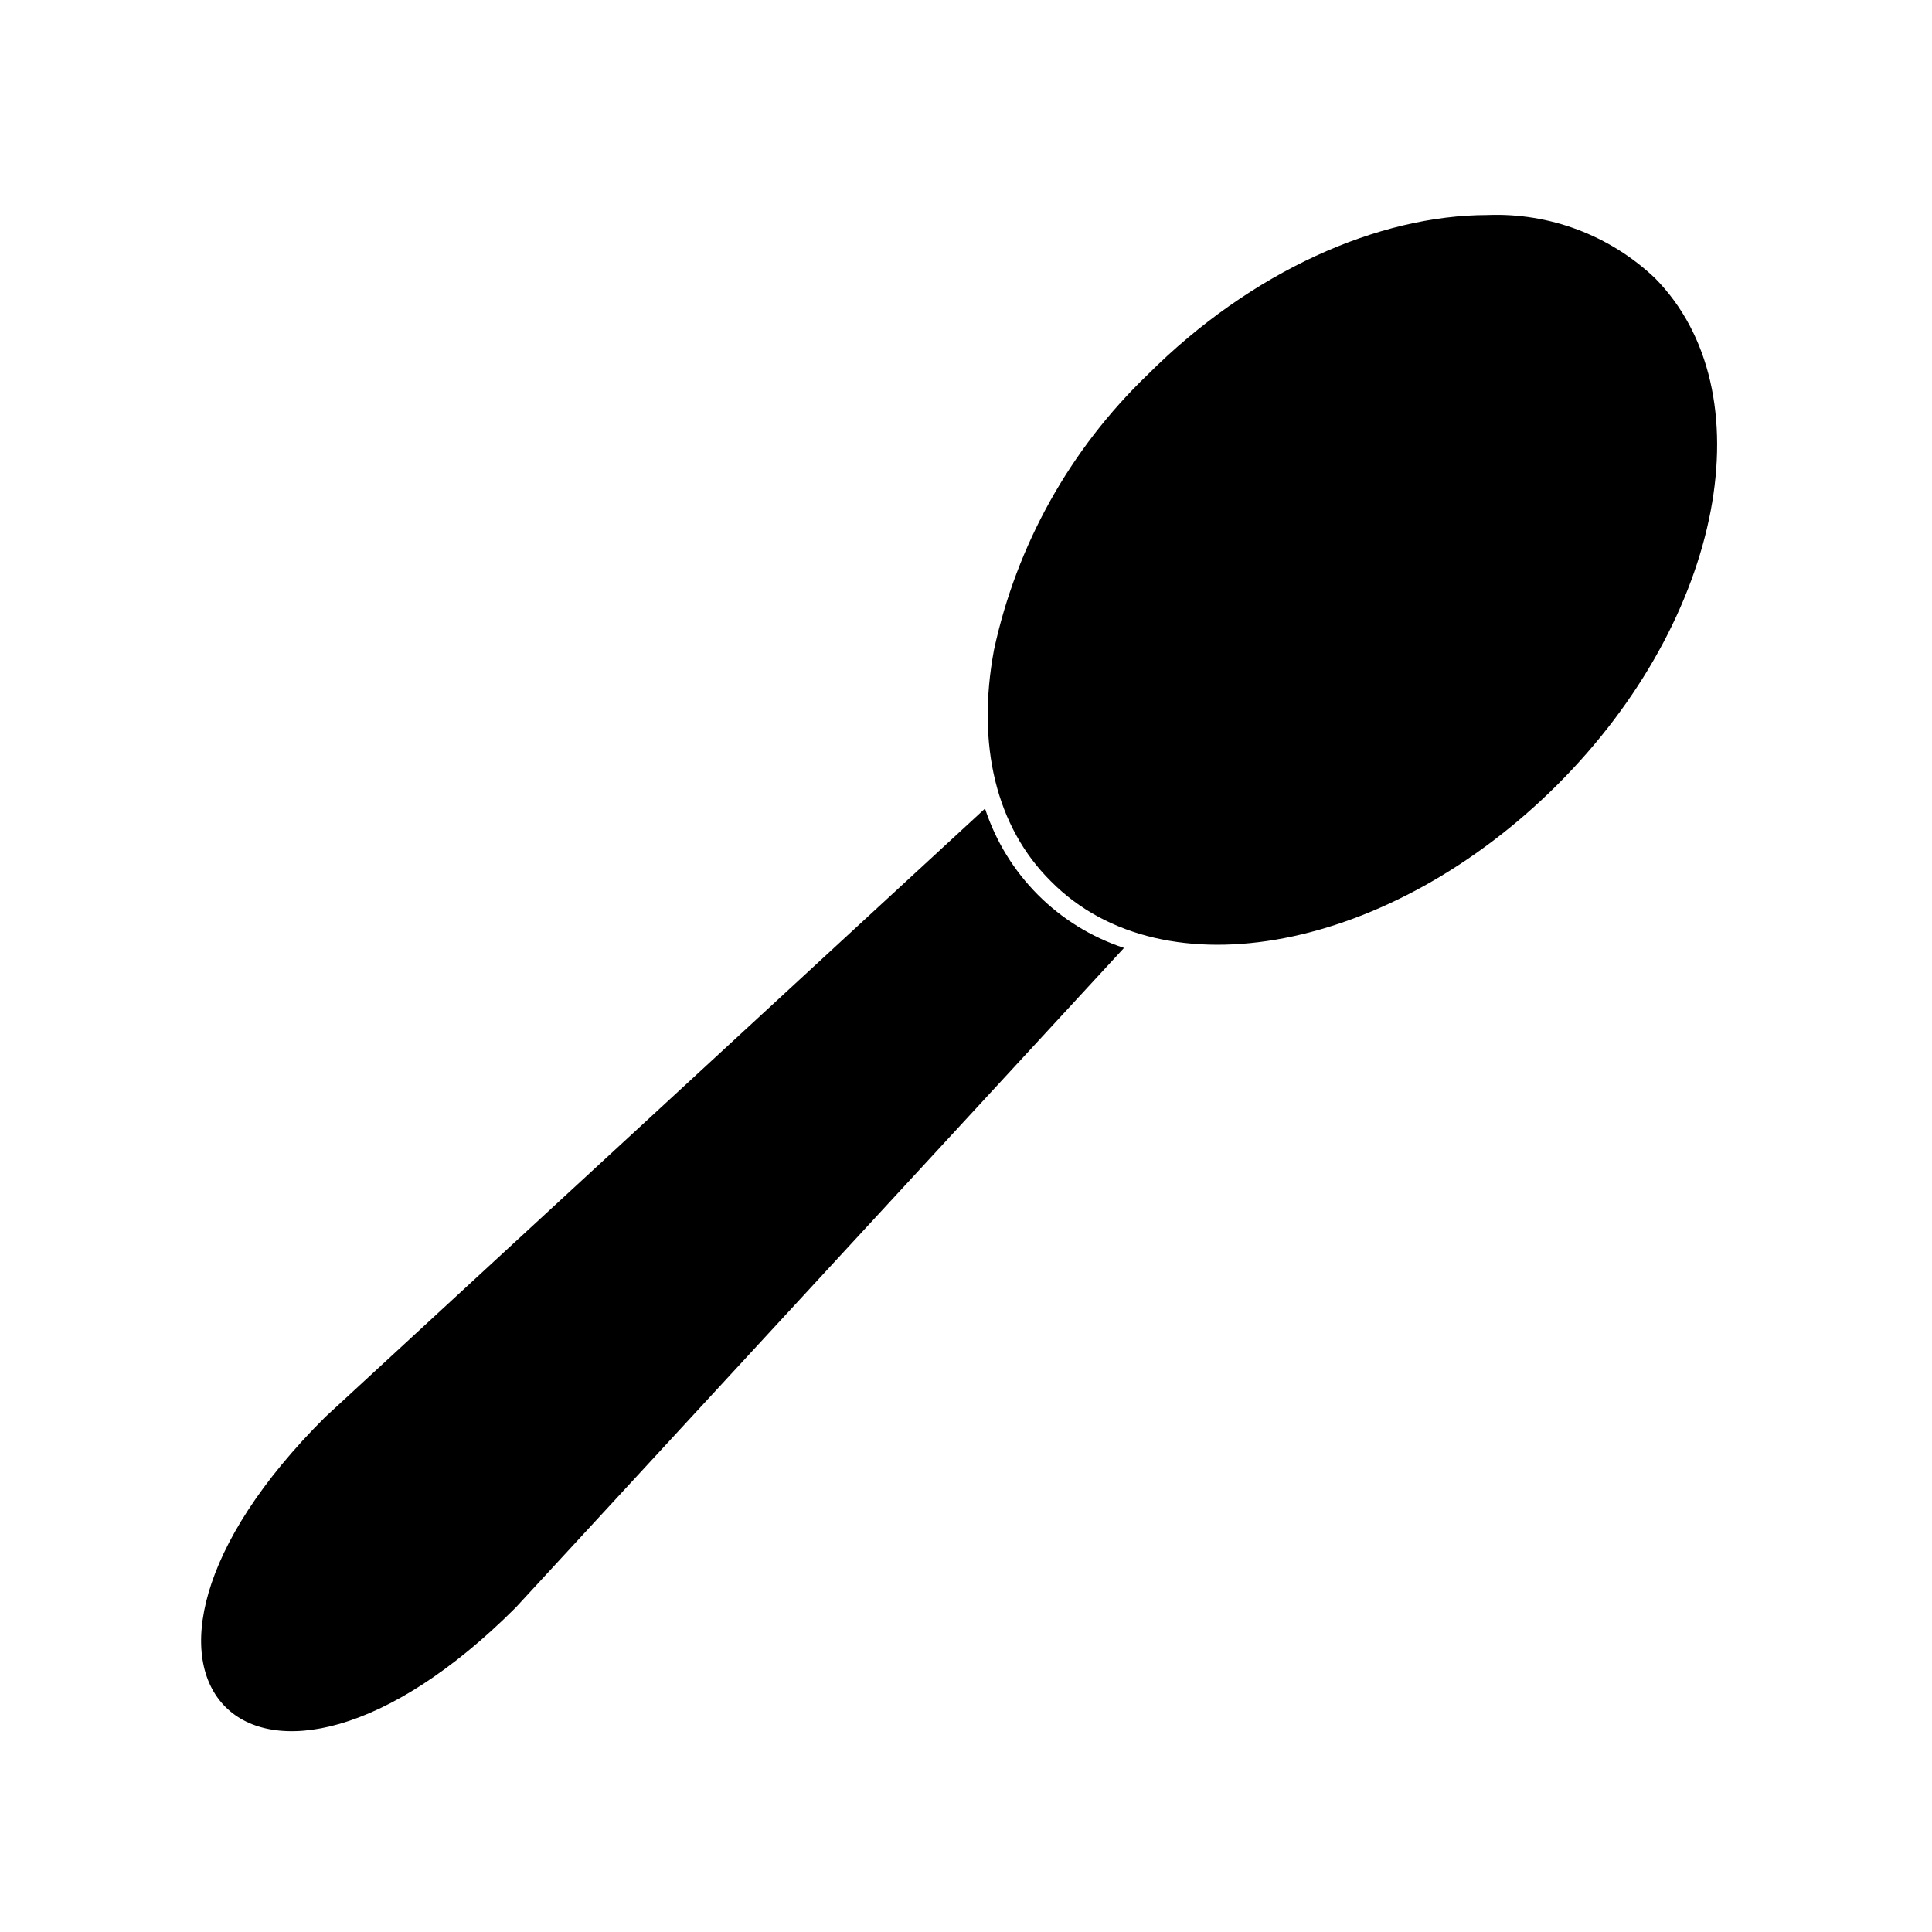
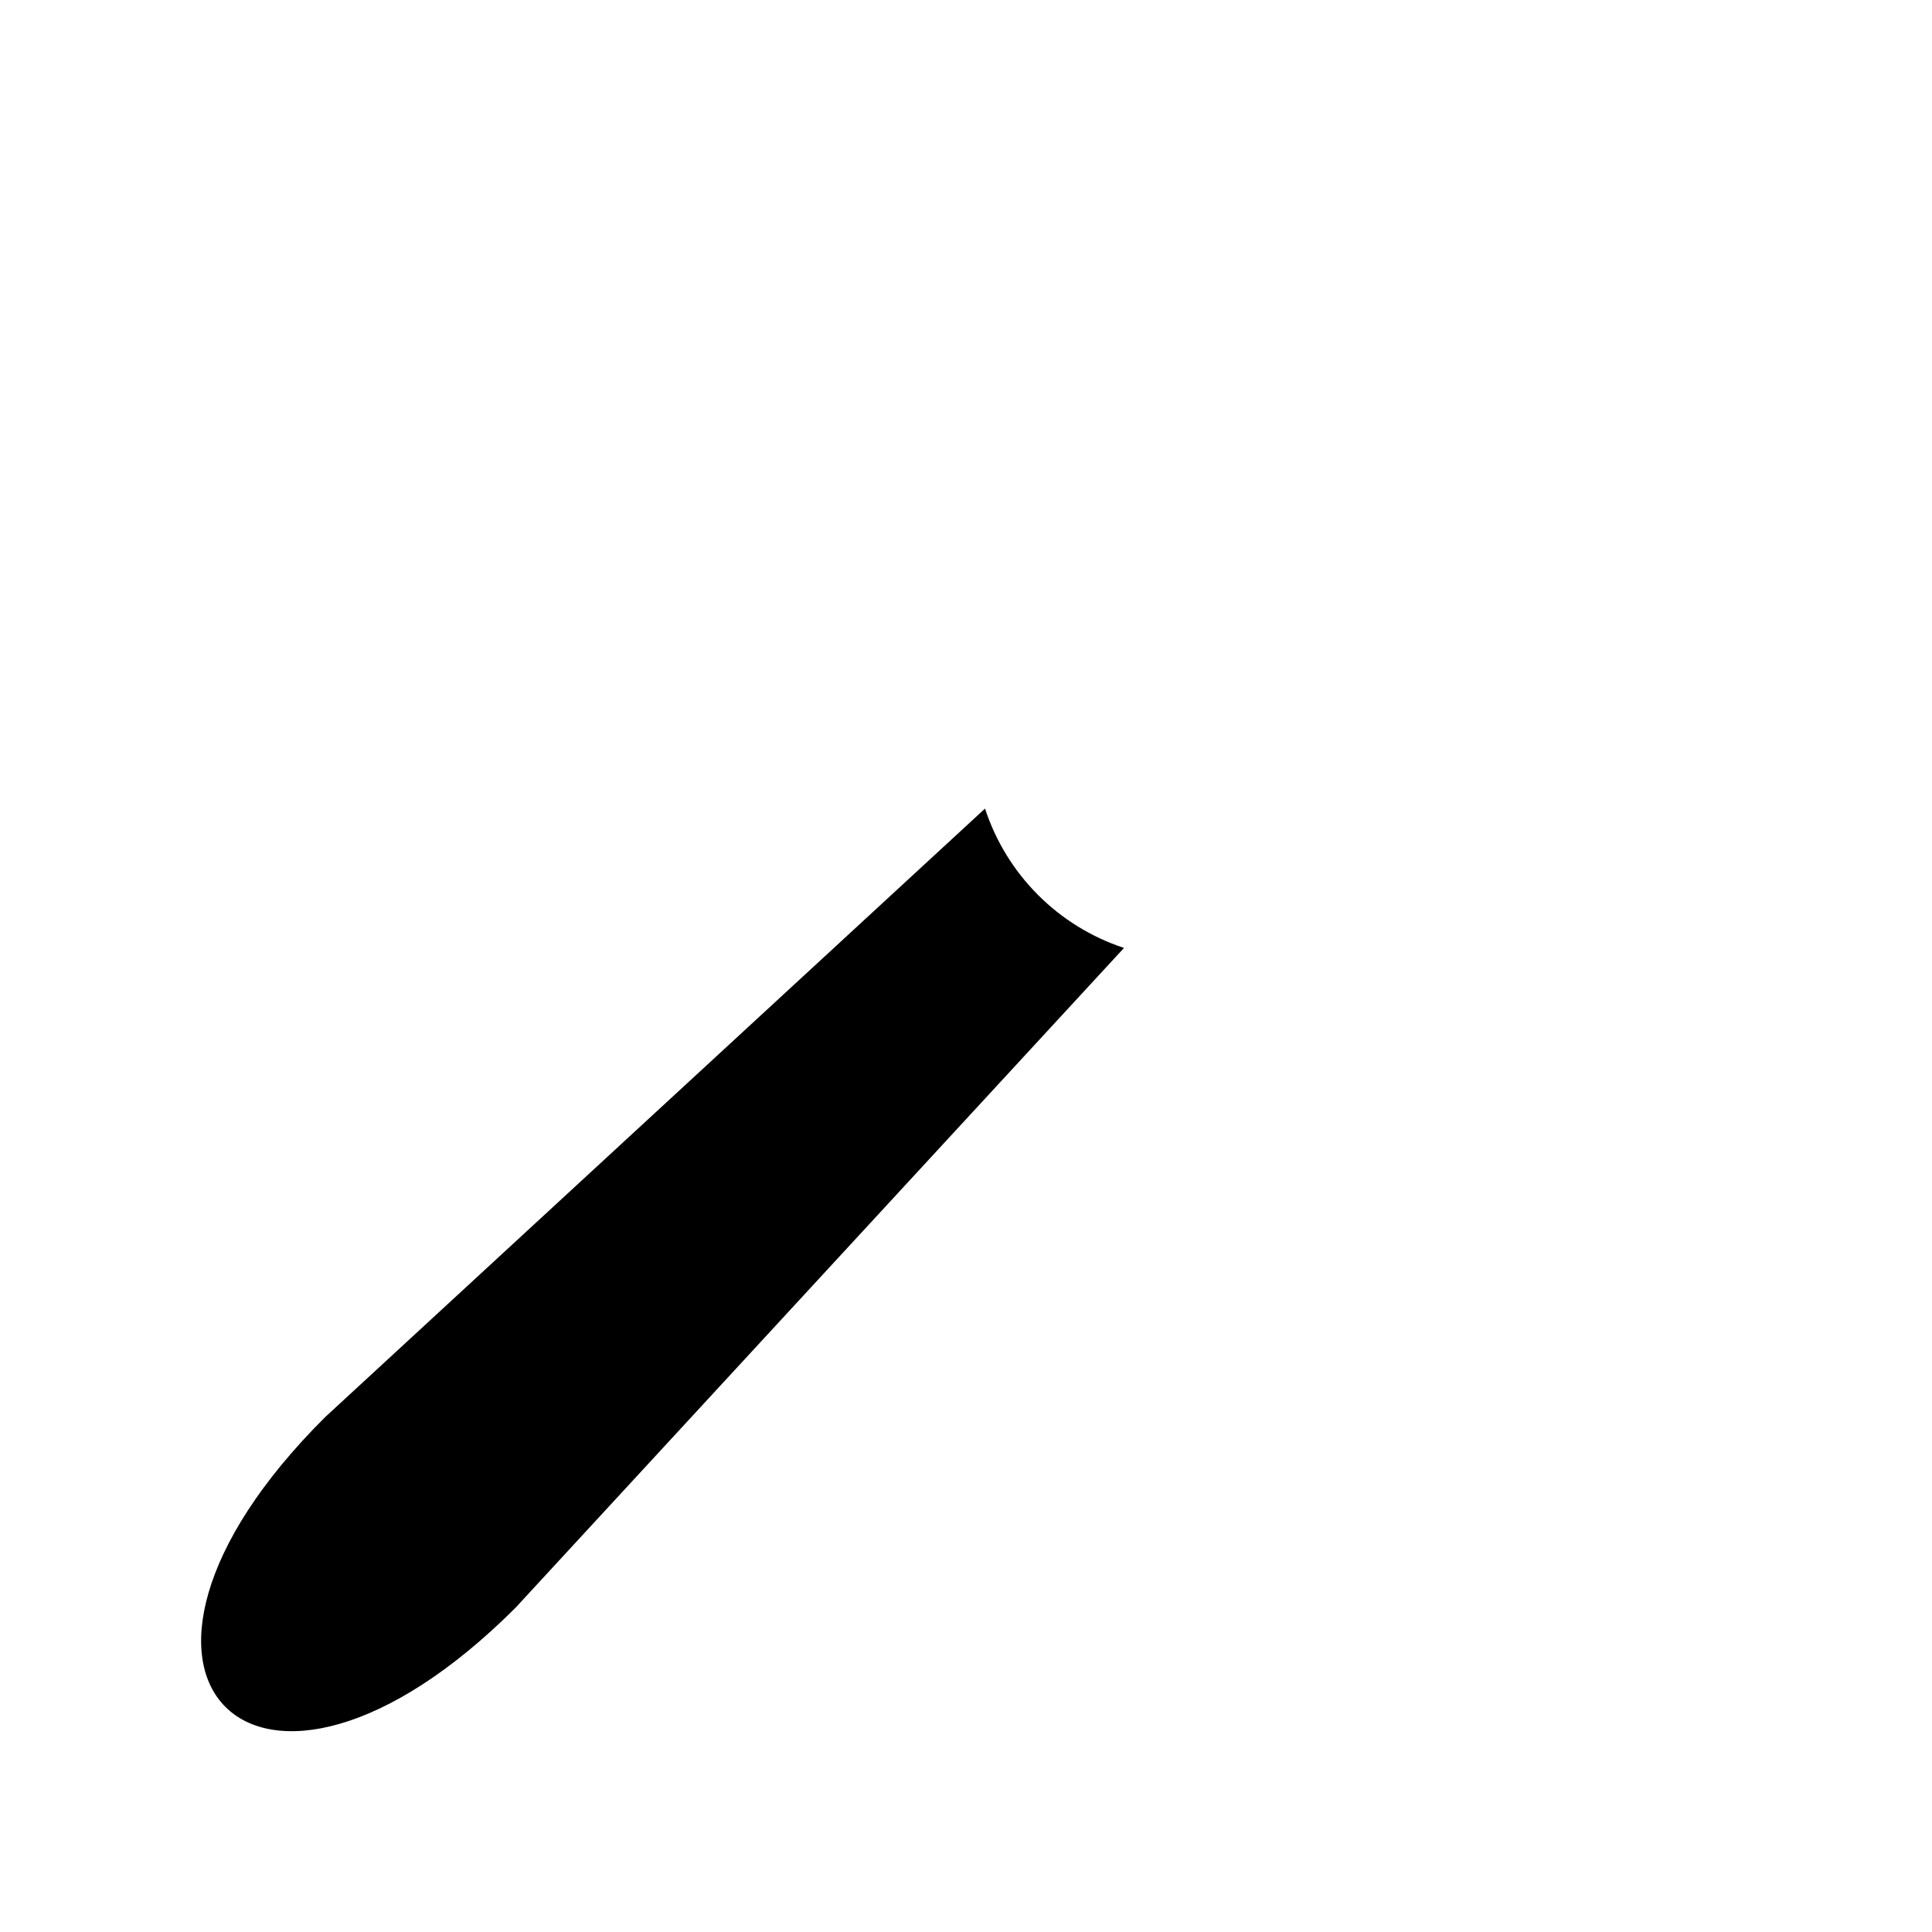
<svg xmlns="http://www.w3.org/2000/svg" fill="#000000" width="800px" height="800px" version="1.1" viewBox="144 144 512 512">
  <g>
    <path d="m405.04 358.28-174.82 161.22c-69.074 68.672-18.391 119.36 50.43 50.535l161.22-174.82v-0.004c-17.445-5.754-31.121-19.465-36.828-36.93z" />
-     <path d="m538.2 200.99c-28.816 0-62.574 14.812-90.082 42.32-20.535 19.719-34.711 45.125-40.707 72.953-4.684 25.191 0.605 46.953 15.113 61.312 29.926 30.23 90.133 18.438 134.27-25.695 44.133-44.133 55.418-104.29 25.695-134.27l-0.004 0.004c-11.922-11.273-27.887-17.266-44.281-16.629z" />
  </g>
</svg>